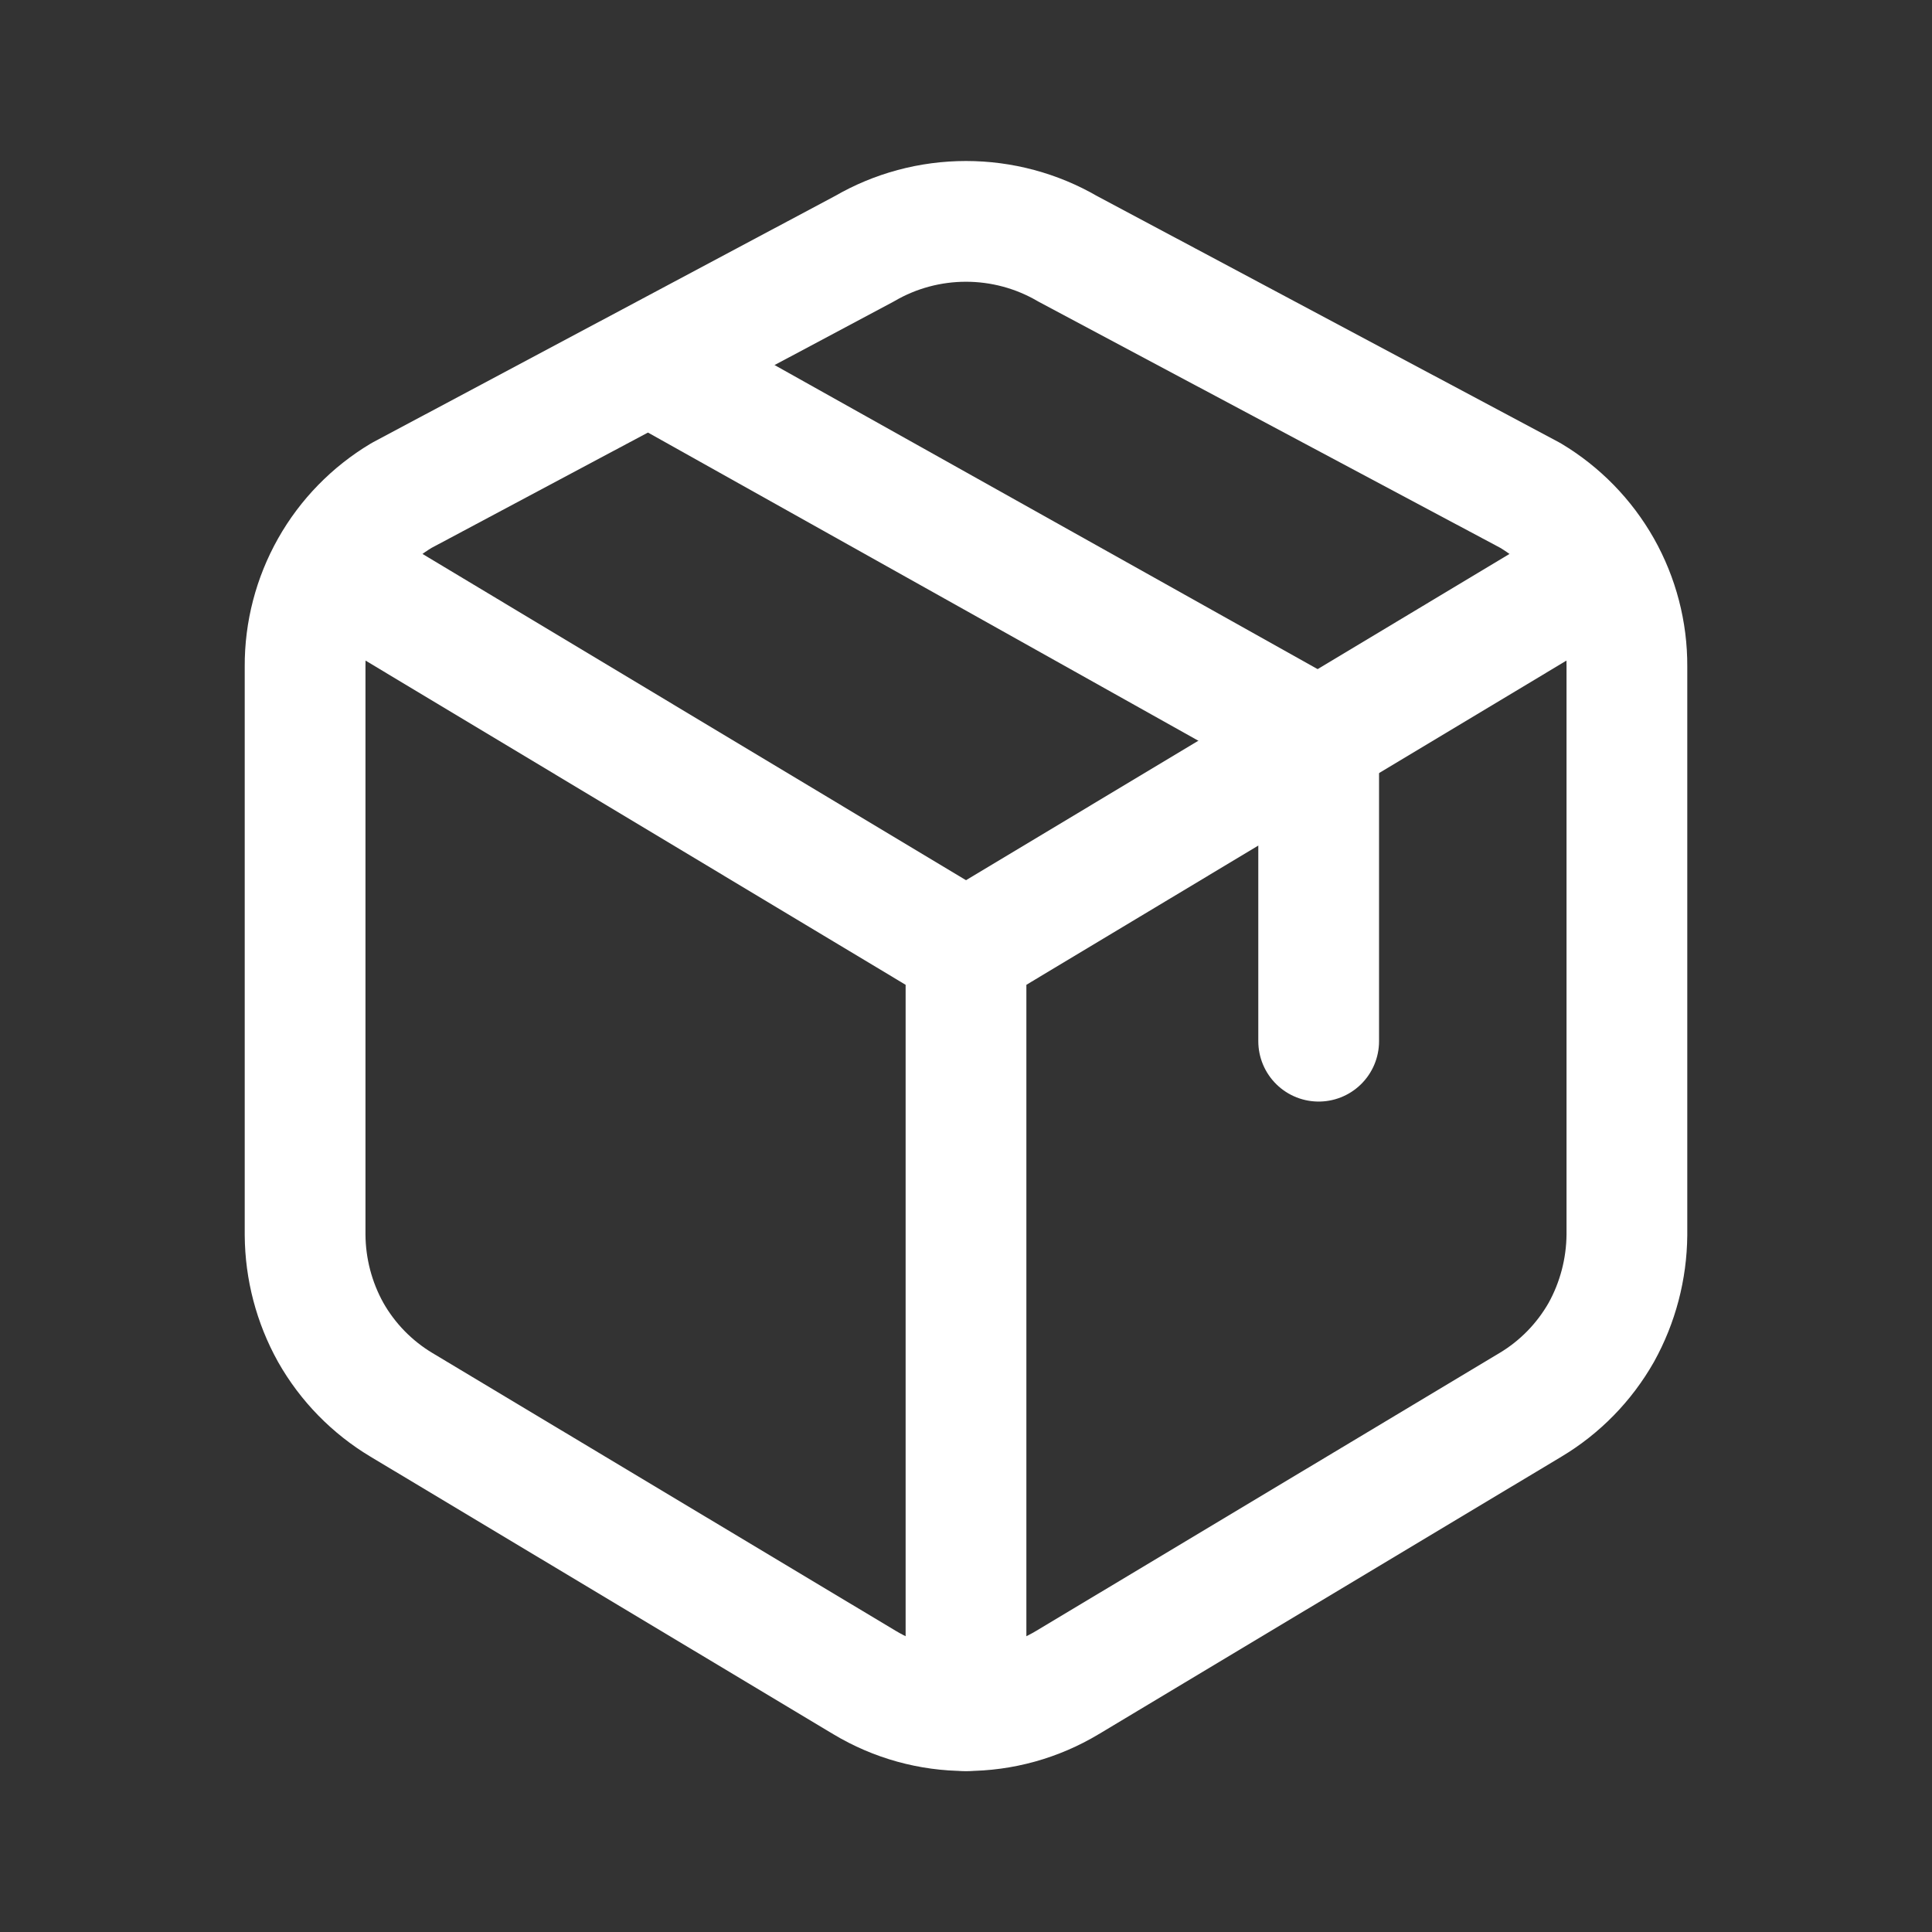
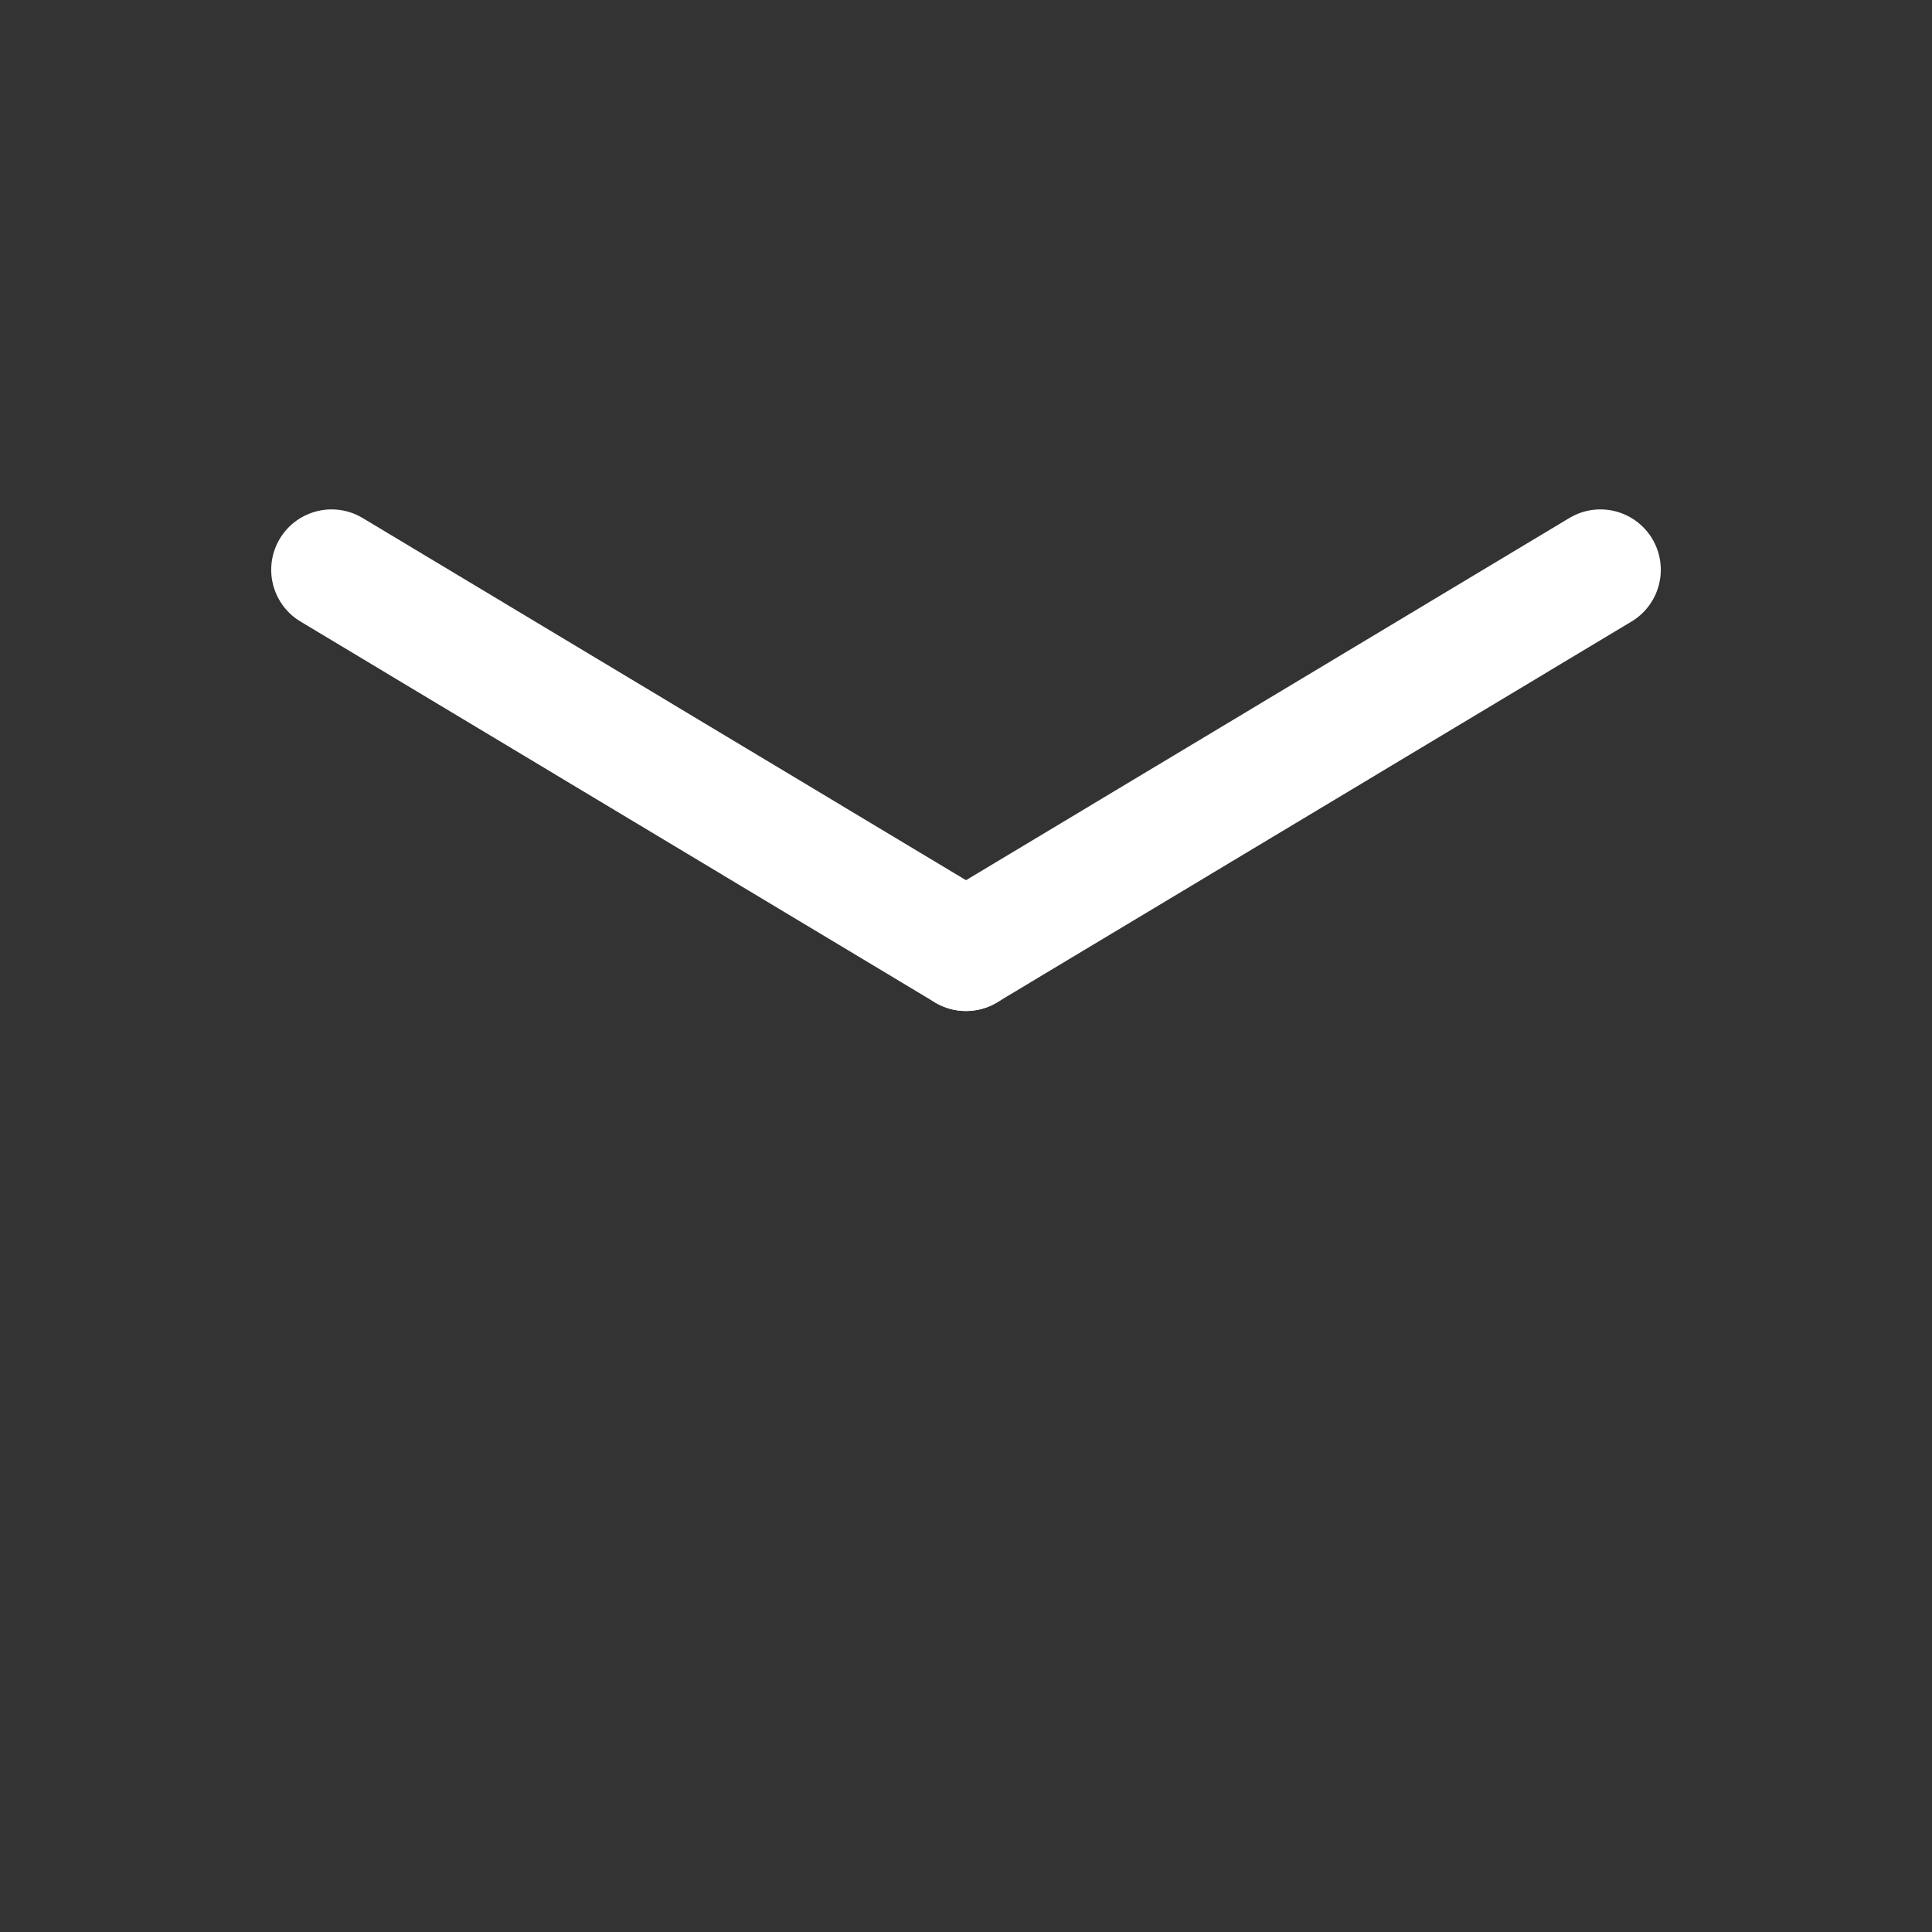
<svg xmlns="http://www.w3.org/2000/svg" fill="none" viewBox="0 0 24 24" height="24" width="24">
  <rect x="0" y="0" width="24" height="24" fill="#333333" stroke="none" />
-   <path stroke-linejoin="round" stroke-linecap="round" stroke-width="1.5" stroke="white" d="M4.988 17.452L10.738 20.9C11.119 21.129 11.555 21.25 12 21.25C12.444 21.25 12.881 21.129 13.262 20.9L19.011 17.452C19.378 17.233 19.681 16.922 19.892 16.551C20.097 16.181 20.206 15.765 20.21 15.341V8.277C20.212 7.85 20.102 7.429 19.892 7.057C19.681 6.685 19.378 6.375 19.011 6.155L13.262 3.09C12.879 2.867 12.443 2.75 12 2.75C11.556 2.75 11.121 2.867 10.738 3.09L4.988 6.155C4.621 6.375 4.318 6.685 4.108 7.057C3.898 7.429 3.788 7.85 3.79 8.277V15.341C3.793 15.765 3.902 16.181 4.108 16.551C4.318 16.922 4.622 17.233 4.988 17.452Z" />
  <path stroke-linejoin="round" stroke-linecap="round" stroke-width="1.5" stroke="white" d="M19.881 7.078L12 11.809" />
-   <path stroke-linejoin="round" stroke-linecap="round" stroke-width="1.5" stroke="white" d="M4.119 7.078L12 11.809V21.25" />
-   <path stroke-linejoin="round" stroke-linecap="round" stroke-width="1.5" stroke="white" d="M16.381 12.934V9.179L8.064 4.522" />
+   <path stroke-linejoin="round" stroke-linecap="round" stroke-width="1.5" stroke="white" d="M4.119 7.078L12 11.809" />
</svg>